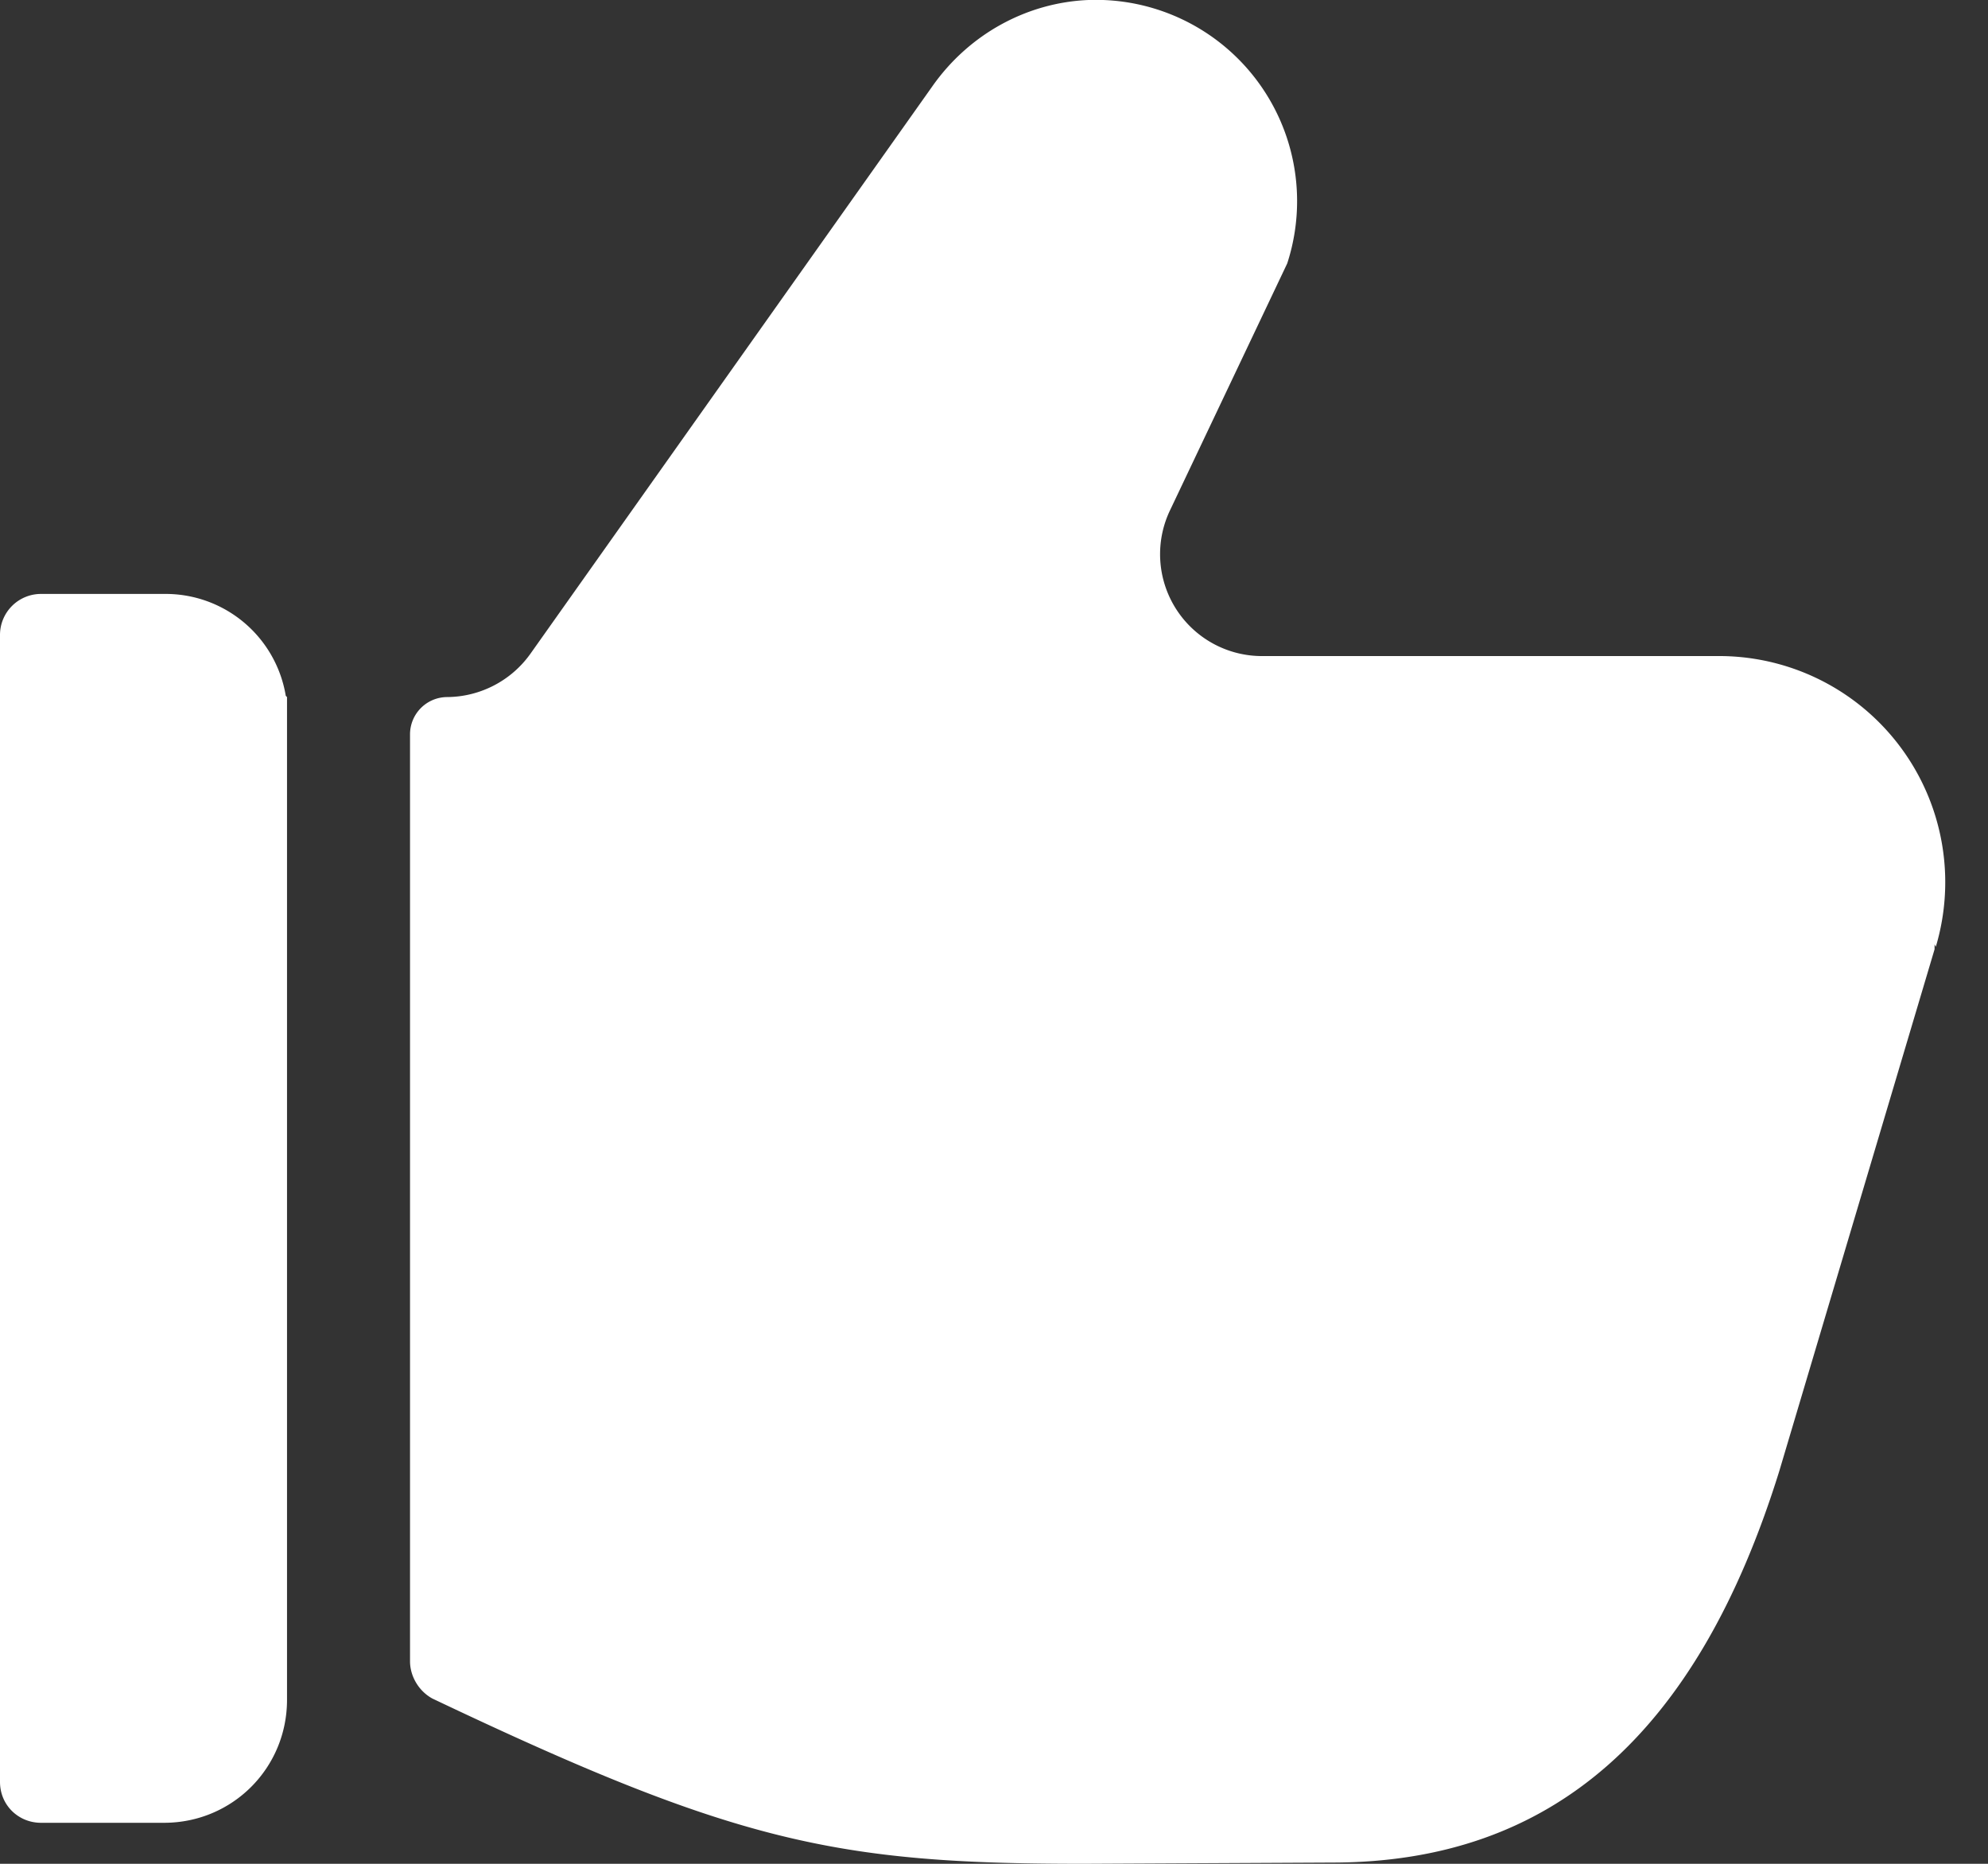
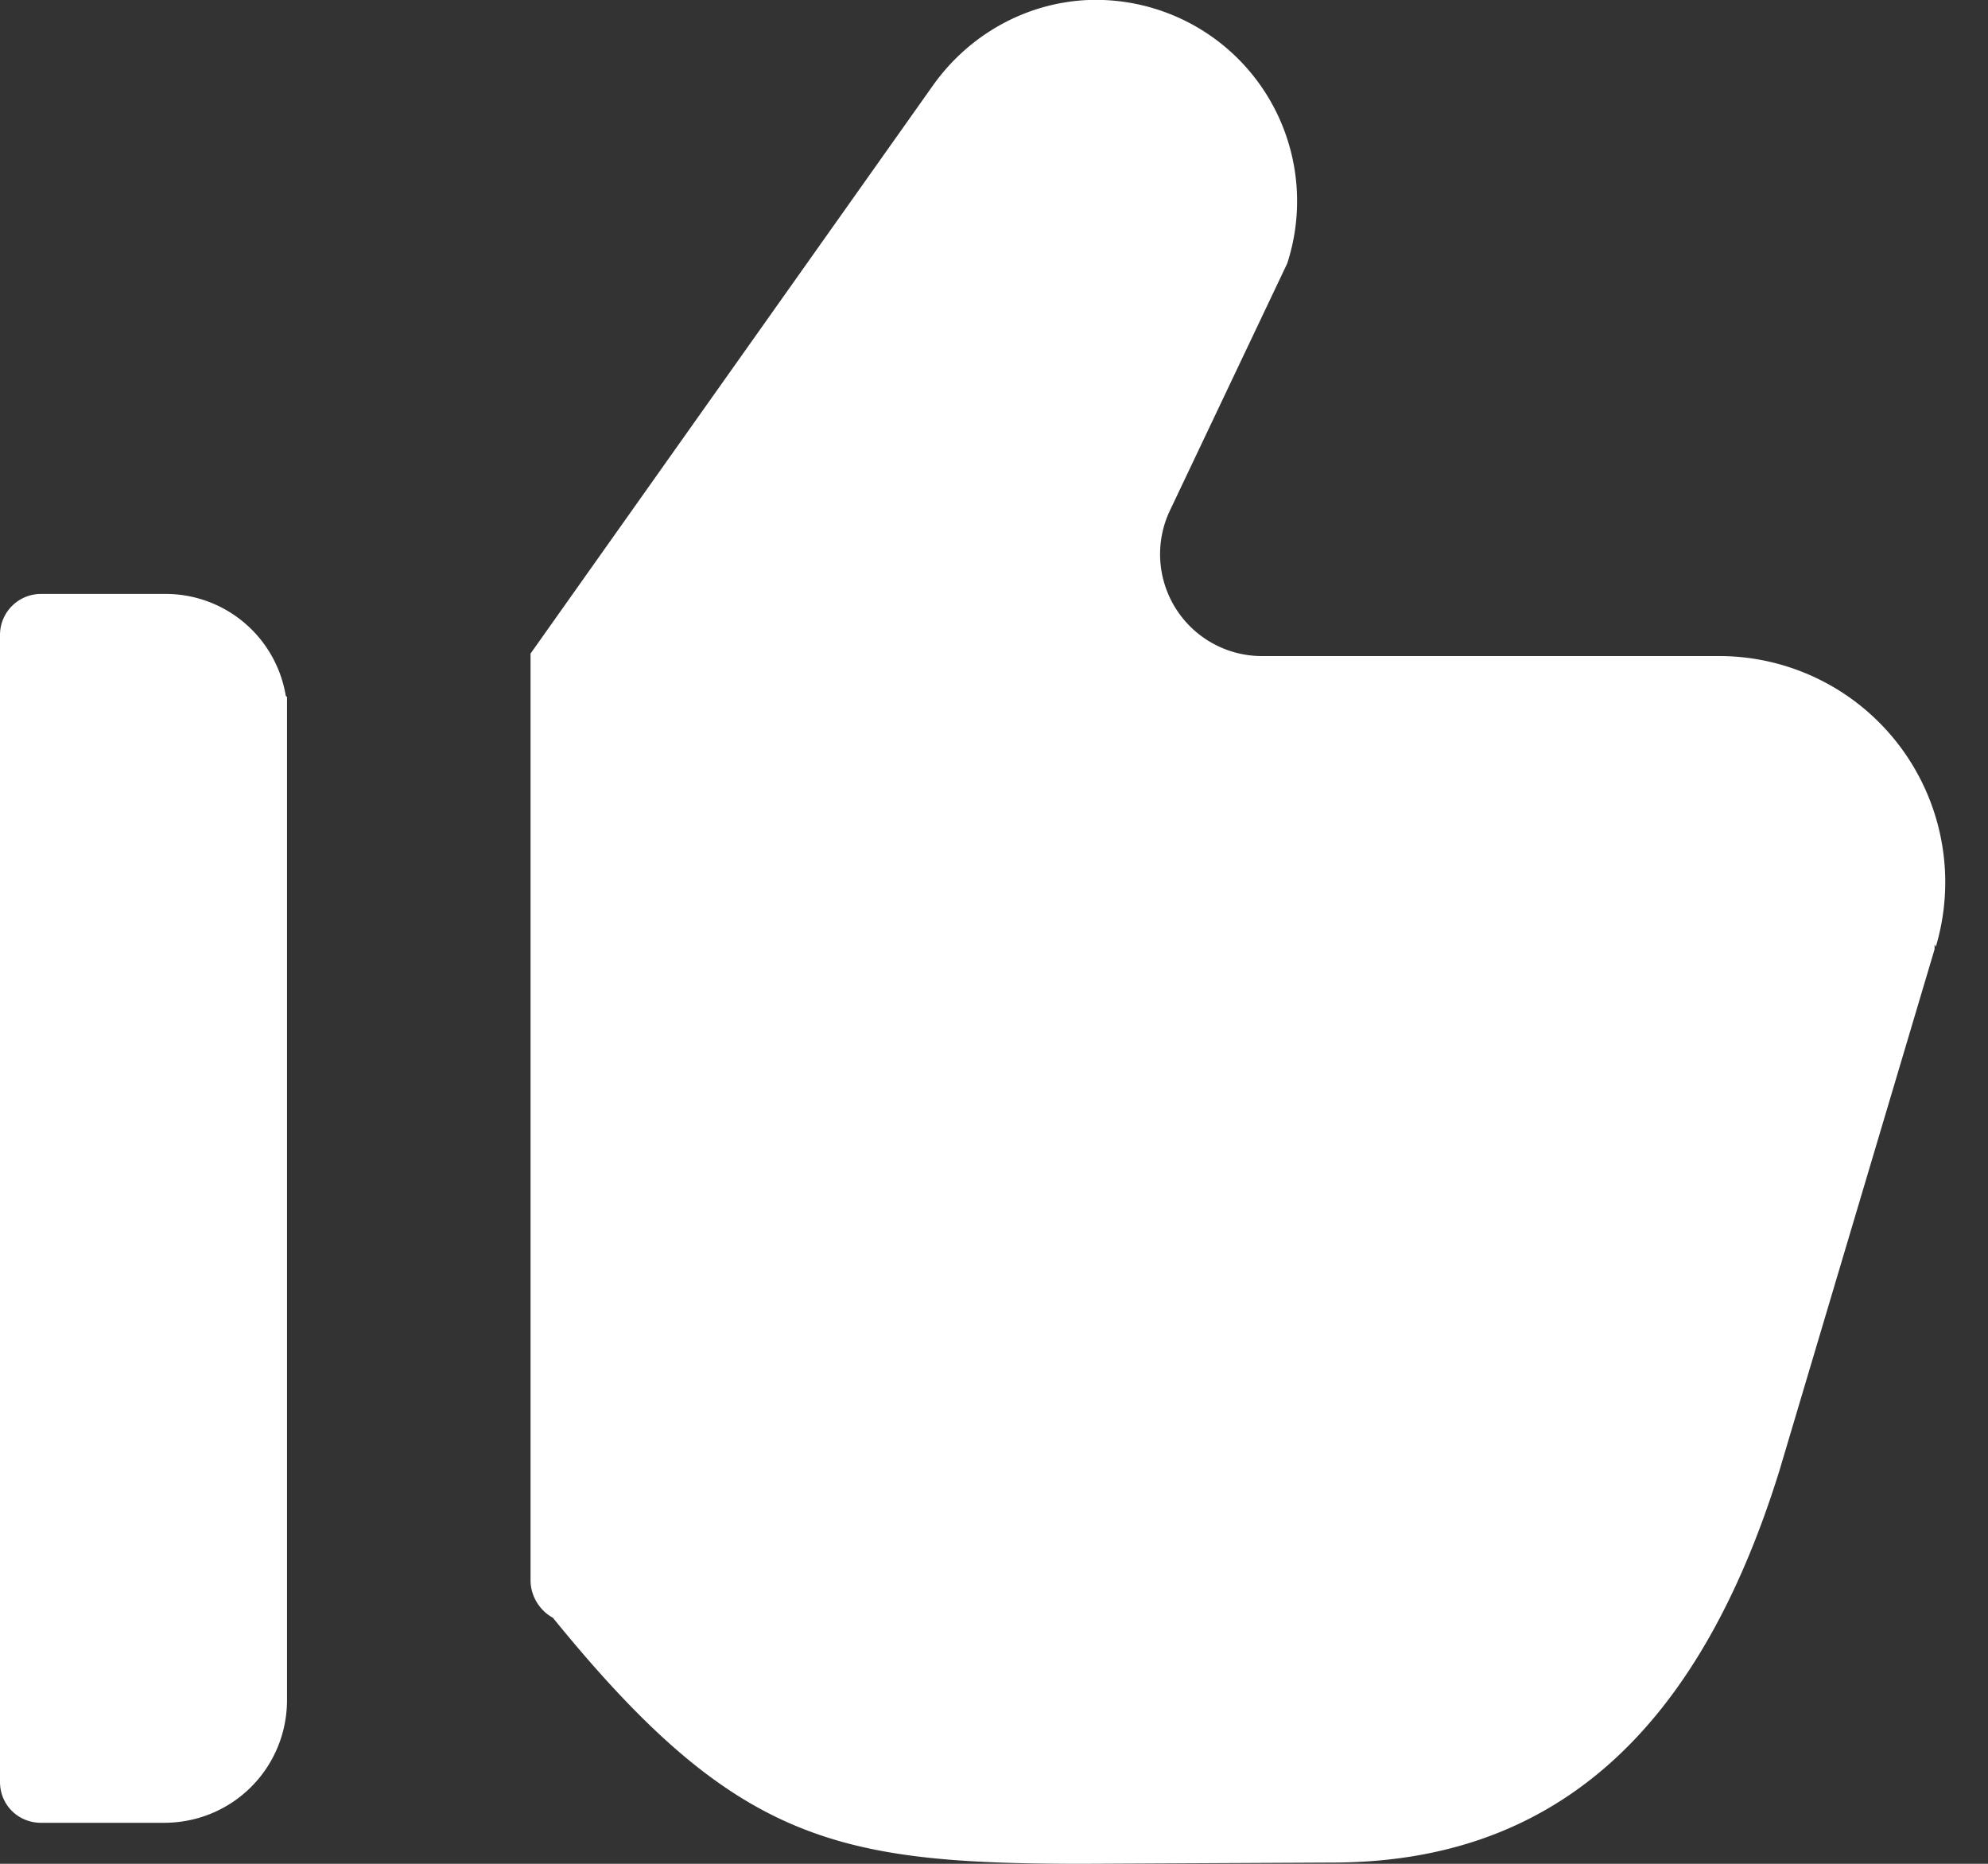
<svg xmlns="http://www.w3.org/2000/svg" fill="white" viewBox="0 0 16 15">
  <rect x="0" y="0" width="16" height="15" fill="#333333" stroke="none" />
-   <path d="M15.58 7.62a1.82 1.82 0 0 0-1.73-2.34h-3.68a.82.82 0 0 1-.75-1.18l.94-1.98A1.62 1.62 0 0 0 8.76 0C8.27.02 7.8.27 7.5.7L4.27 5.26a.83.83 0 0 1-.67.35.3.3 0 0 0-.3.3v7.46c0 .12.07.24.18.3C5.92 14.83 6.73 15 8.72 15l2-.01c1.77 0 2.94-1.03 3.6-3.15l1.25-4.2V7.6ZM2.3 5.6a.98.98 0 0 0-.97-.82h-1a.33.33 0 0 0-.33.33v9.23c0 .19.15.33.33.33h.99c.55 0 .99-.44.99-.99V5.61Z" />
+   <path d="M15.58 7.62a1.82 1.82 0 0 0-1.73-2.34h-3.68a.82.82 0 0 1-.75-1.18l.94-1.98A1.62 1.62 0 0 0 8.76 0C8.27.02 7.8.27 7.5.7L4.27 5.26v7.46c0 .12.07.24.18.3C5.92 14.83 6.73 15 8.72 15l2-.01c1.77 0 2.94-1.03 3.6-3.15l1.25-4.2V7.6ZM2.3 5.6a.98.98 0 0 0-.97-.82h-1a.33.33 0 0 0-.33.33v9.23c0 .19.15.33.33.33h.99c.55 0 .99-.44.99-.99V5.61Z" />
</svg>